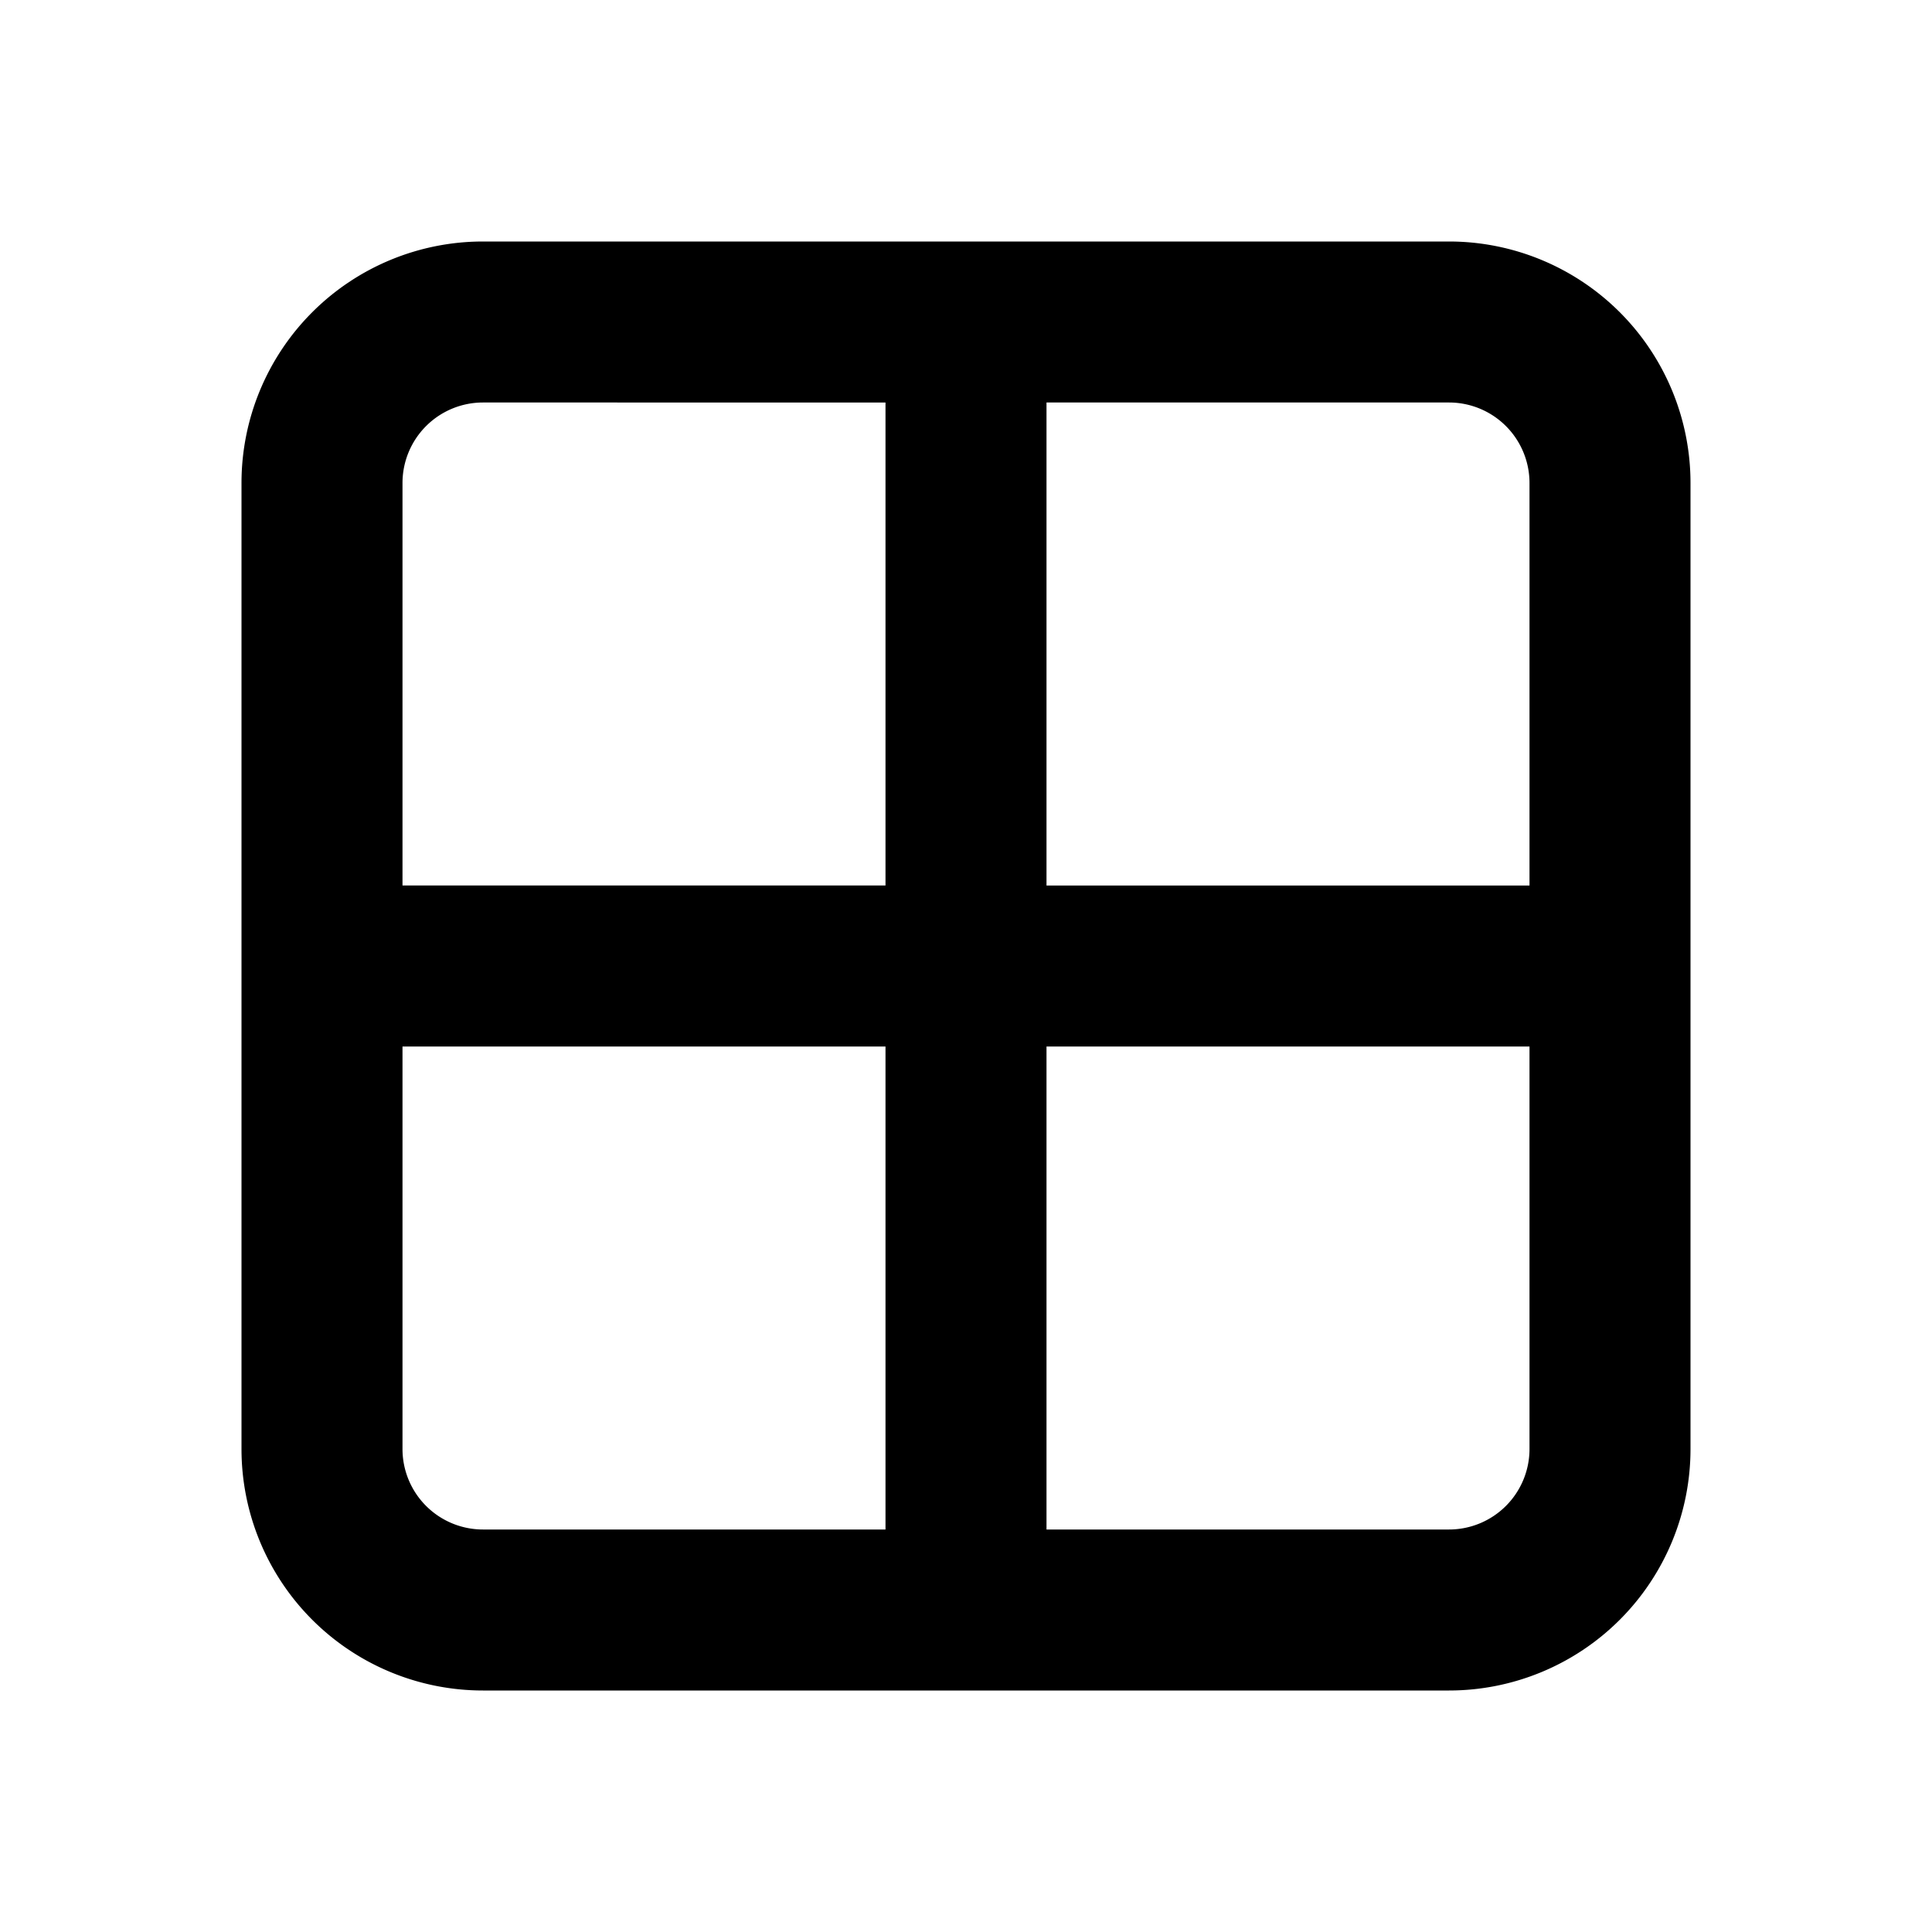
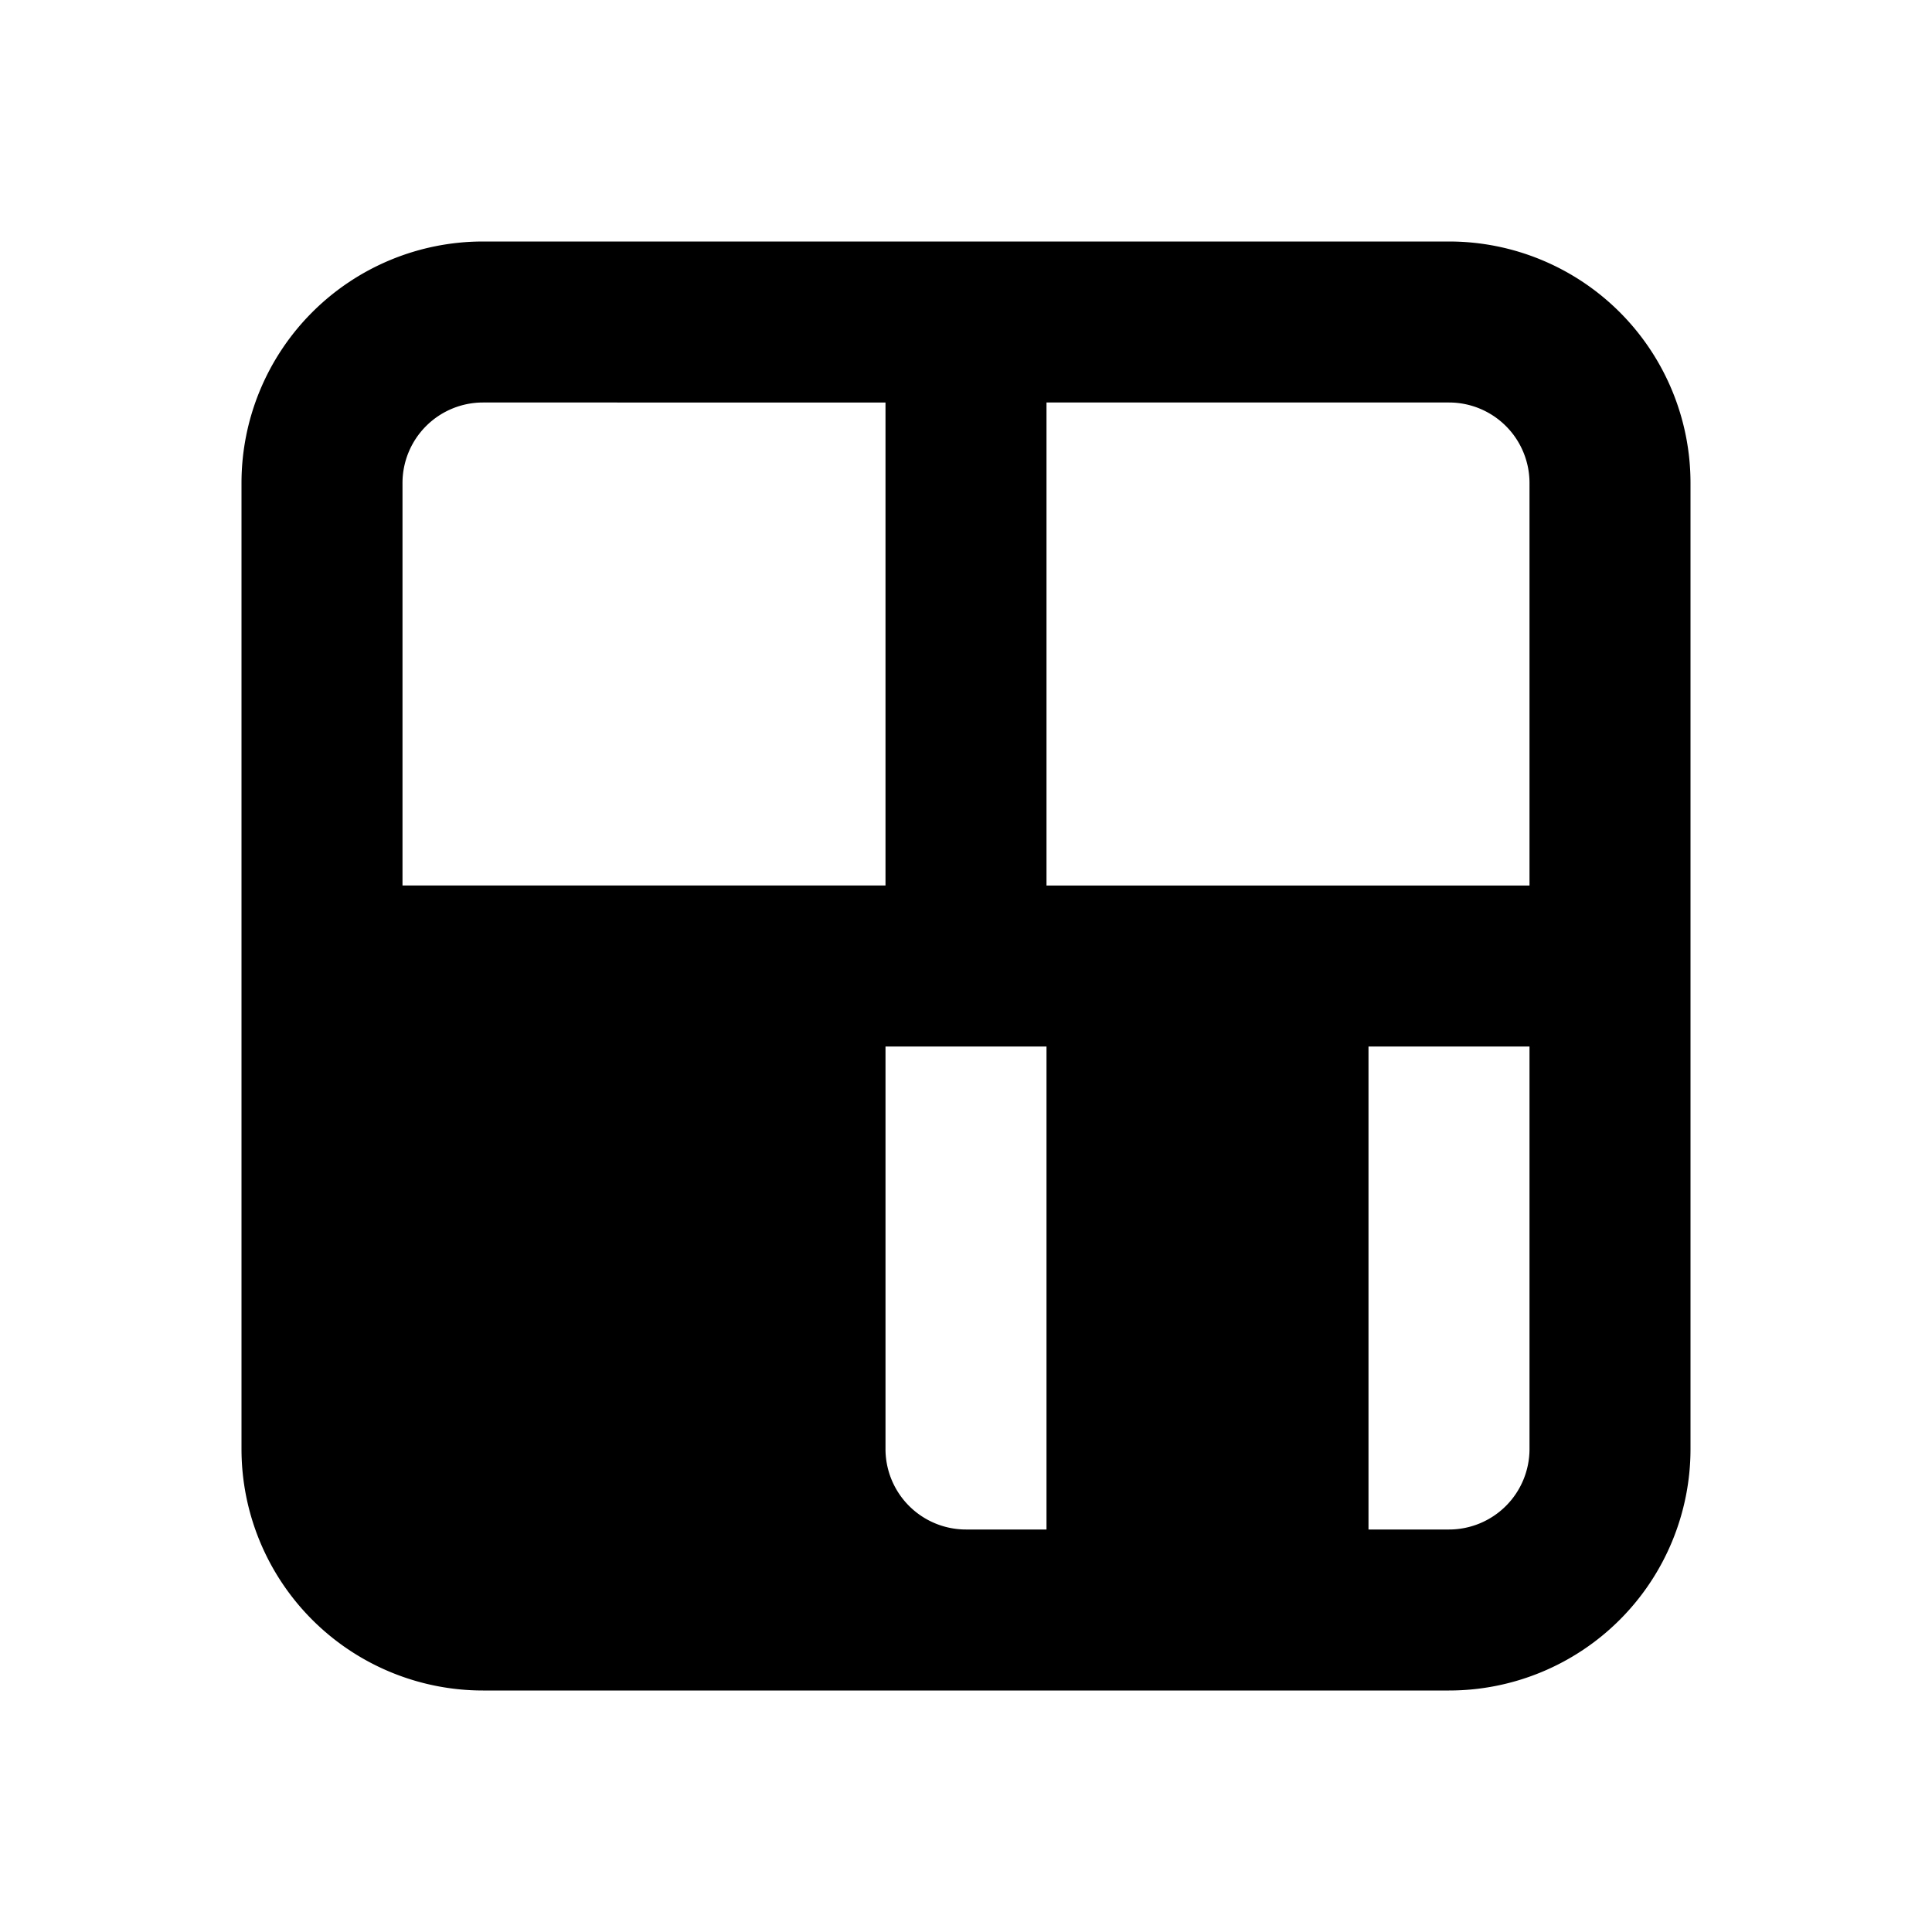
<svg xmlns="http://www.w3.org/2000/svg" width="24" height="24" viewBox="0 0 24 24">
-   <path d="M3 6a3 3 0 0 1 3-3h12a3 3 0 0 1 3 3v12a3 3 0 0 1-3 3H6a3 3 0 0 1-3-3V6Zm10 13h5a1 1 0 0 0 1-1v-5h-6v6Zm-2-6H5v5a1 1 0 0 0 1 1h5v-6Zm2-2h6V6a1 1 0 0 0-1-1h-5v6Zm-2-6H6a1 1 0 0 0-1 1v5h6V5Z" />
+   <path d="M3 6a3 3 0 0 1 3-3h12a3 3 0 0 1 3 3v12a3 3 0 0 1-3 3H6a3 3 0 0 1-3-3V6Zm10 13h5a1 1 0 0 0 1-1v-5h-6v6Zm-2-6v5a1 1 0 0 0 1 1h5v-6Zm2-2h6V6a1 1 0 0 0-1-1h-5v6Zm-2-6H6a1 1 0 0 0-1 1v5h6V5Z" />
</svg>